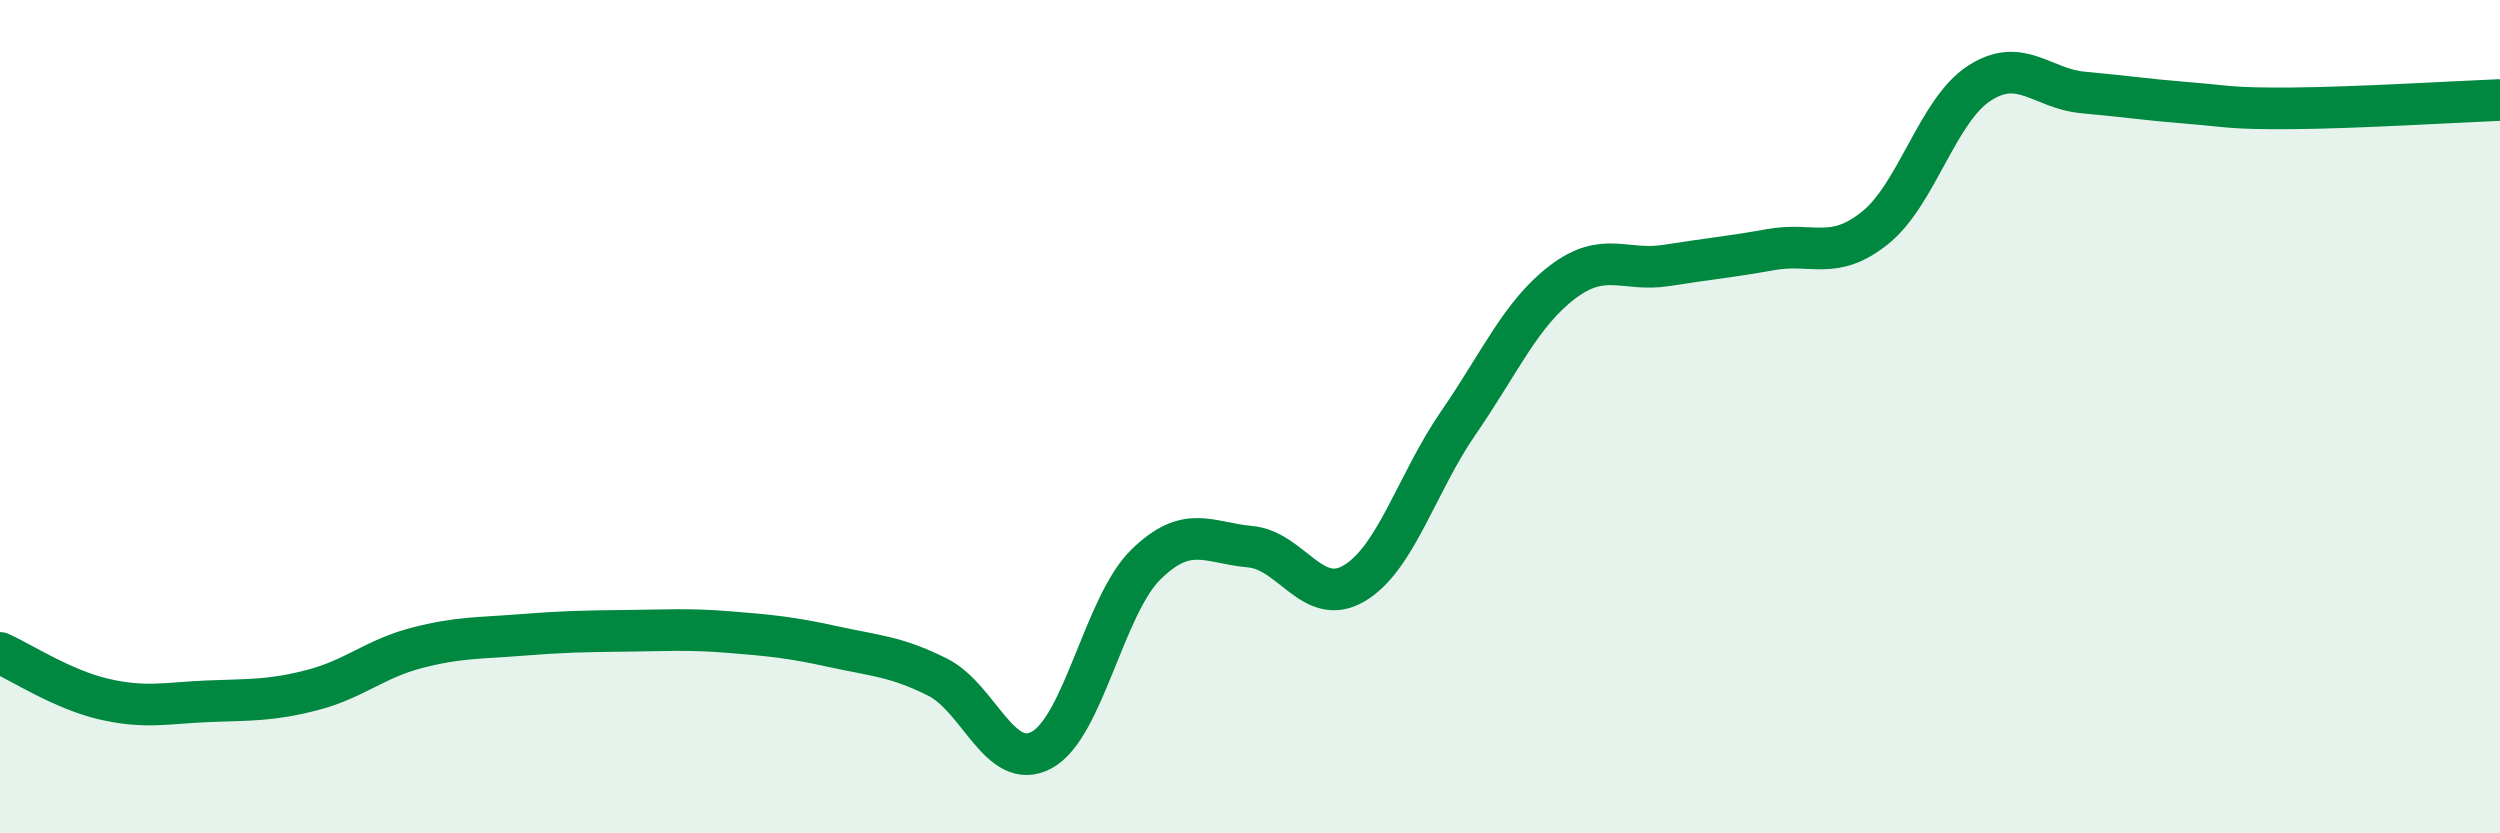
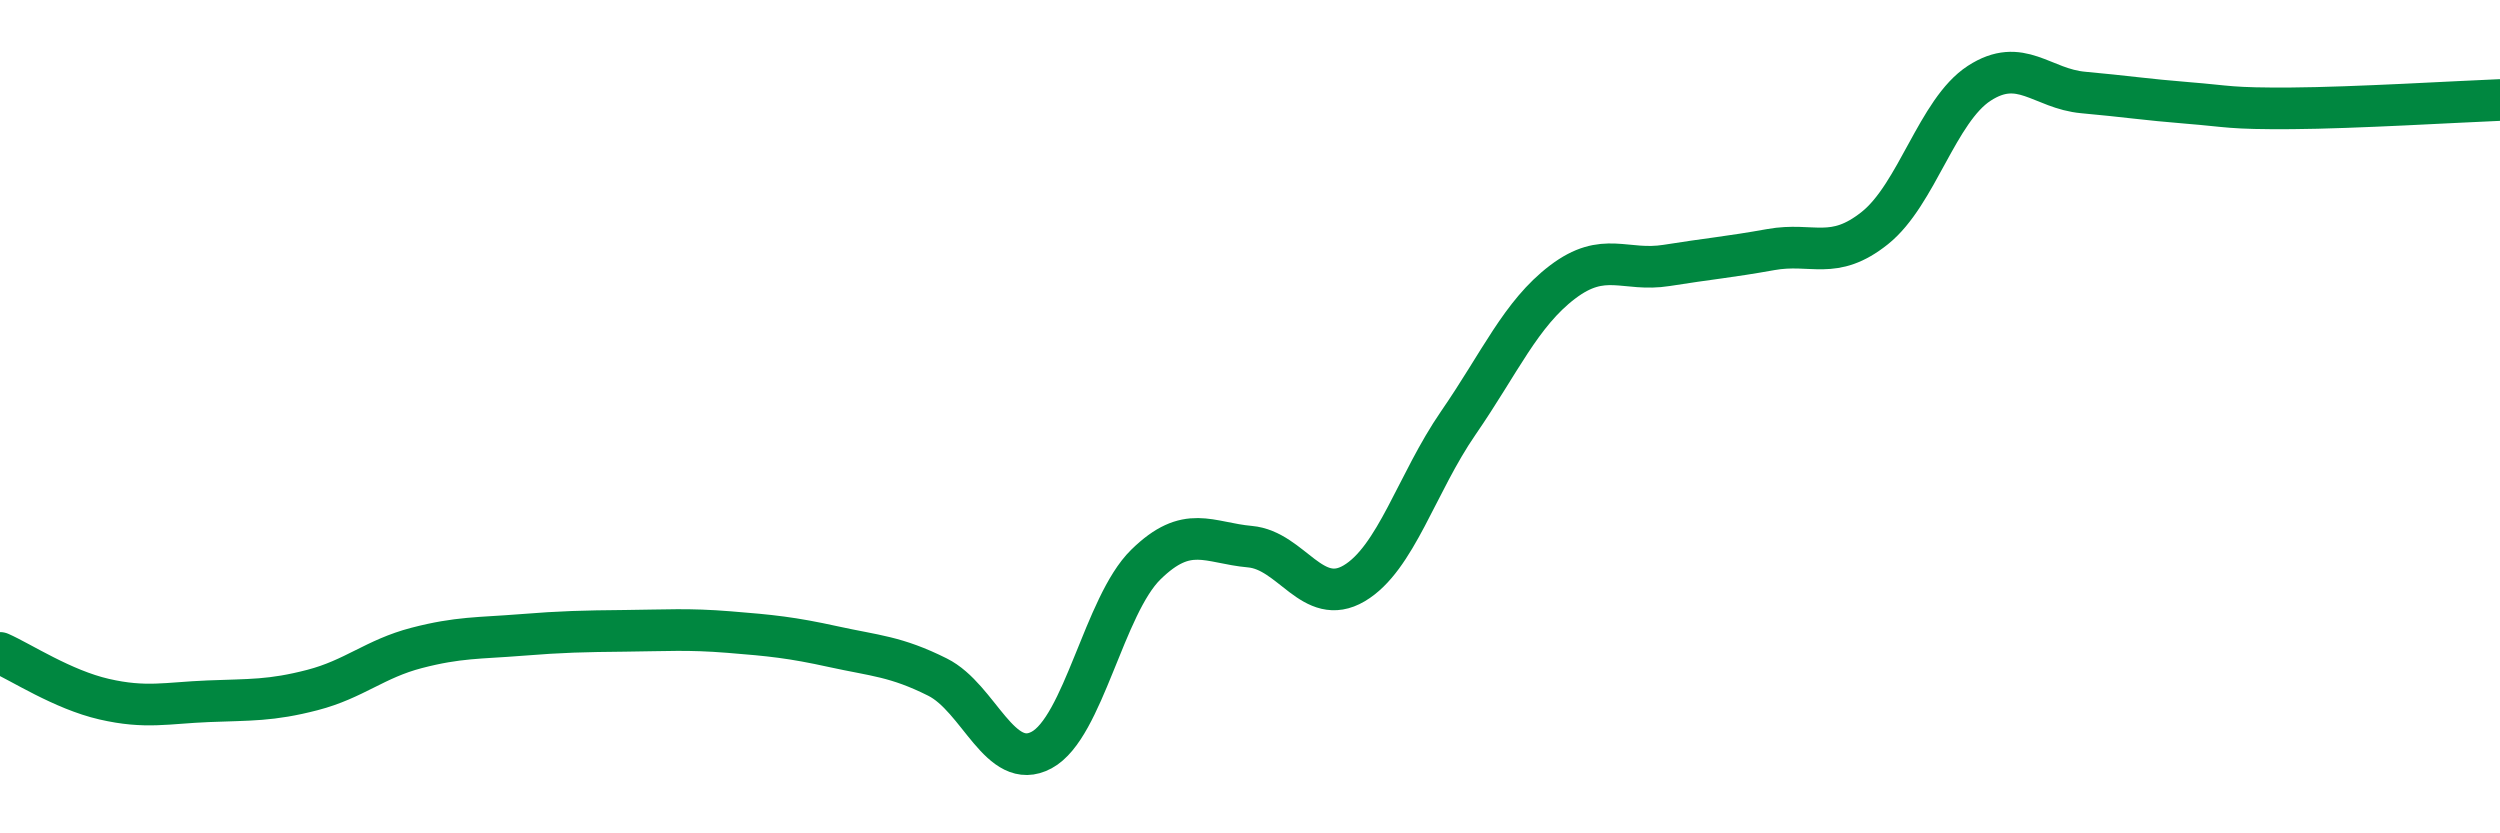
<svg xmlns="http://www.w3.org/2000/svg" width="60" height="20" viewBox="0 0 60 20">
-   <path d="M 0,15.67 C 0.5,15.89 1.5,16.55 2.5,16.78 C 3.5,17.01 4,16.87 5,16.83 C 6,16.79 6.5,16.82 7.5,16.56 C 8.5,16.3 9,15.81 10,15.55 C 11,15.29 11.5,15.32 12.5,15.24 C 13.5,15.16 14,15.15 15,15.14 C 16,15.13 16.5,15.09 17.5,15.17 C 18.5,15.25 19,15.3 20,15.52 C 21,15.74 21.5,15.75 22.5,16.25 C 23.5,16.75 24,18.54 25,18 C 26,17.46 26.5,14.53 27.5,13.55 C 28.5,12.57 29,13.03 30,13.12 C 31,13.21 31.5,14.59 32.5,14 C 33.5,13.41 34,11.6 35,10.15 C 36,8.7 36.5,7.53 37.5,6.77 C 38.5,6.01 39,6.53 40,6.37 C 41,6.21 41.5,6.17 42.5,5.99 C 43.5,5.81 44,6.27 45,5.47 C 46,4.67 46.5,2.65 47.5,2 C 48.5,1.35 49,2.13 50,2.22 C 51,2.31 51.5,2.39 52.5,2.47 C 53.5,2.55 53.5,2.61 55,2.6 C 56.5,2.59 59,2.44 60,2.4L60 20L0 20Z" fill="#008740" opacity="0.1" stroke-linecap="round" stroke-linejoin="round" />
  <path d="M 0,15.67 C 0.5,15.89 1.5,16.55 2.5,16.78 C 3.5,17.01 4,16.87 5,16.83 C 6,16.79 6.5,16.82 7.5,16.56 C 8.5,16.3 9,15.81 10,15.55 C 11,15.29 11.5,15.32 12.5,15.24 C 13.5,15.16 14,15.15 15,15.14 C 16,15.13 16.5,15.09 17.5,15.17 C 18.5,15.25 19,15.3 20,15.52 C 21,15.74 21.5,15.75 22.5,16.25 C 23.5,16.75 24,18.54 25,18 C 26,17.46 26.5,14.53 27.5,13.55 C 28.5,12.57 29,13.03 30,13.12 C 31,13.21 31.5,14.59 32.5,14 C 33.5,13.41 34,11.6 35,10.15 C 36,8.7 36.5,7.53 37.5,6.77 C 38.5,6.01 39,6.53 40,6.37 C 41,6.21 41.5,6.17 42.5,5.99 C 43.5,5.81 44,6.27 45,5.47 C 46,4.67 46.5,2.65 47.5,2 C 48.5,1.35 49,2.13 50,2.22 C 51,2.31 51.5,2.39 52.5,2.47 C 53.5,2.55 53.5,2.61 55,2.6 C 56.5,2.59 59,2.44 60,2.4" stroke="#008740" stroke-width="1" fill="none" stroke-linecap="round" stroke-linejoin="round" />
</svg>